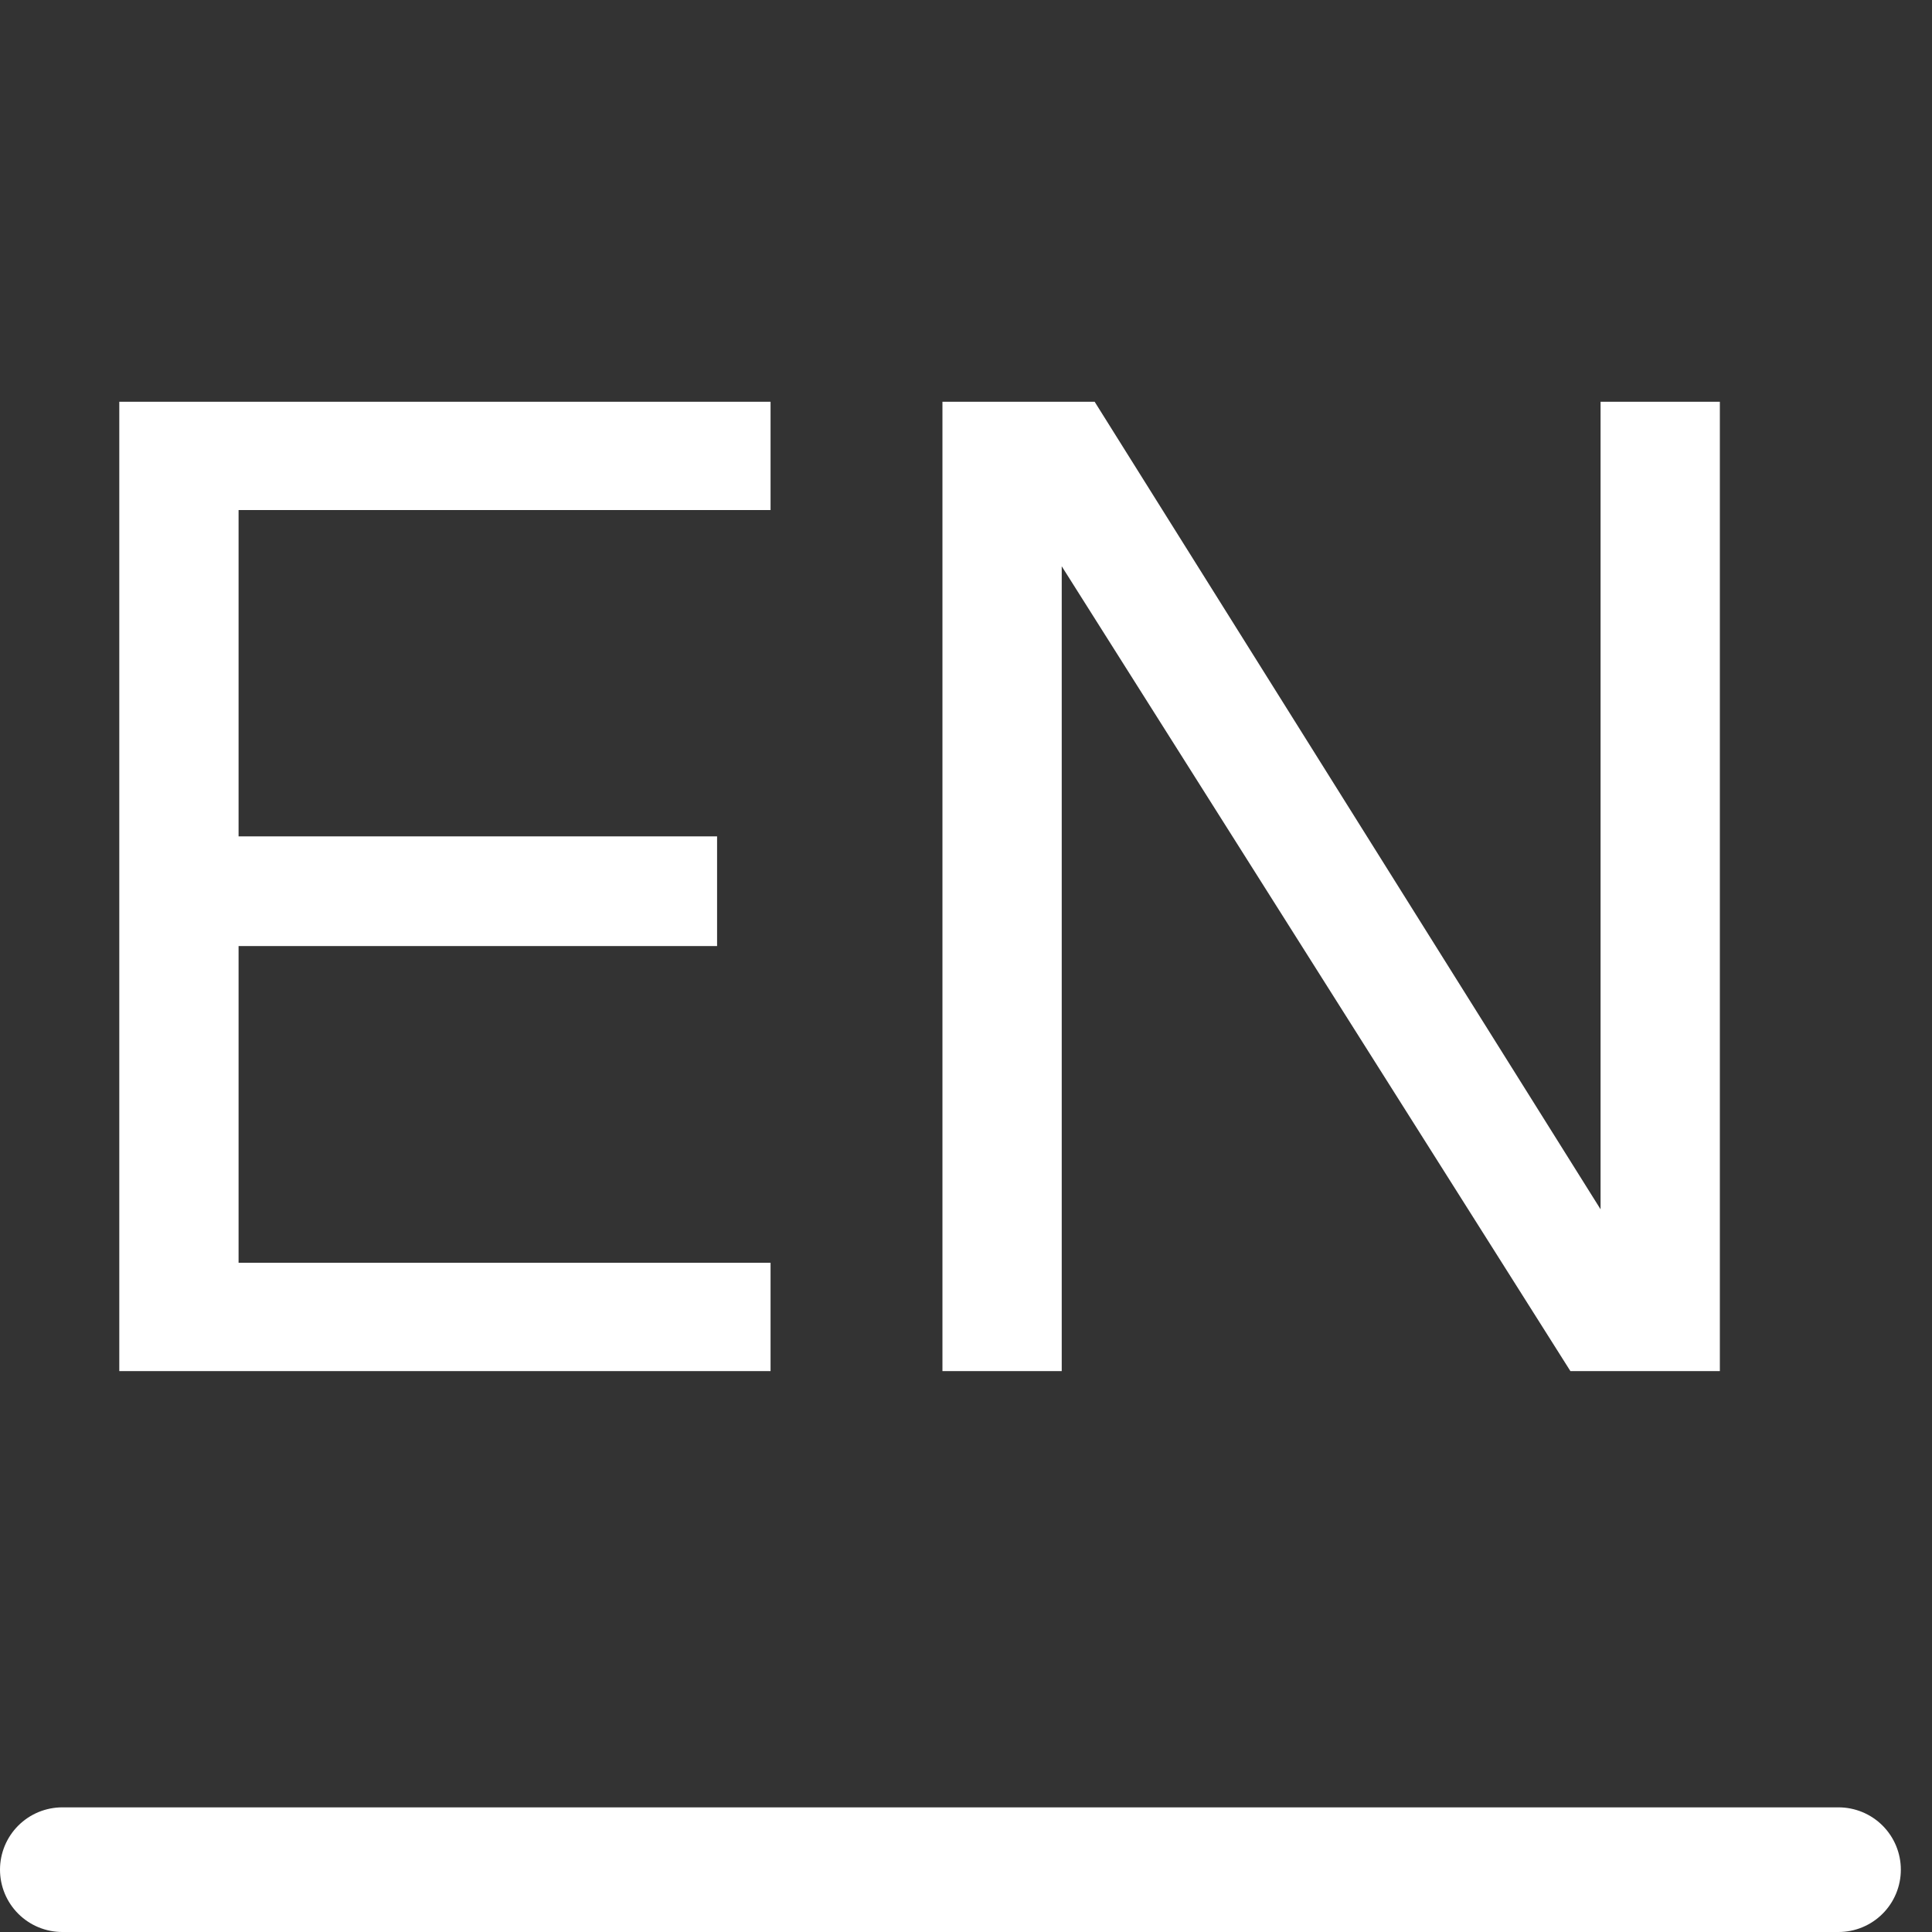
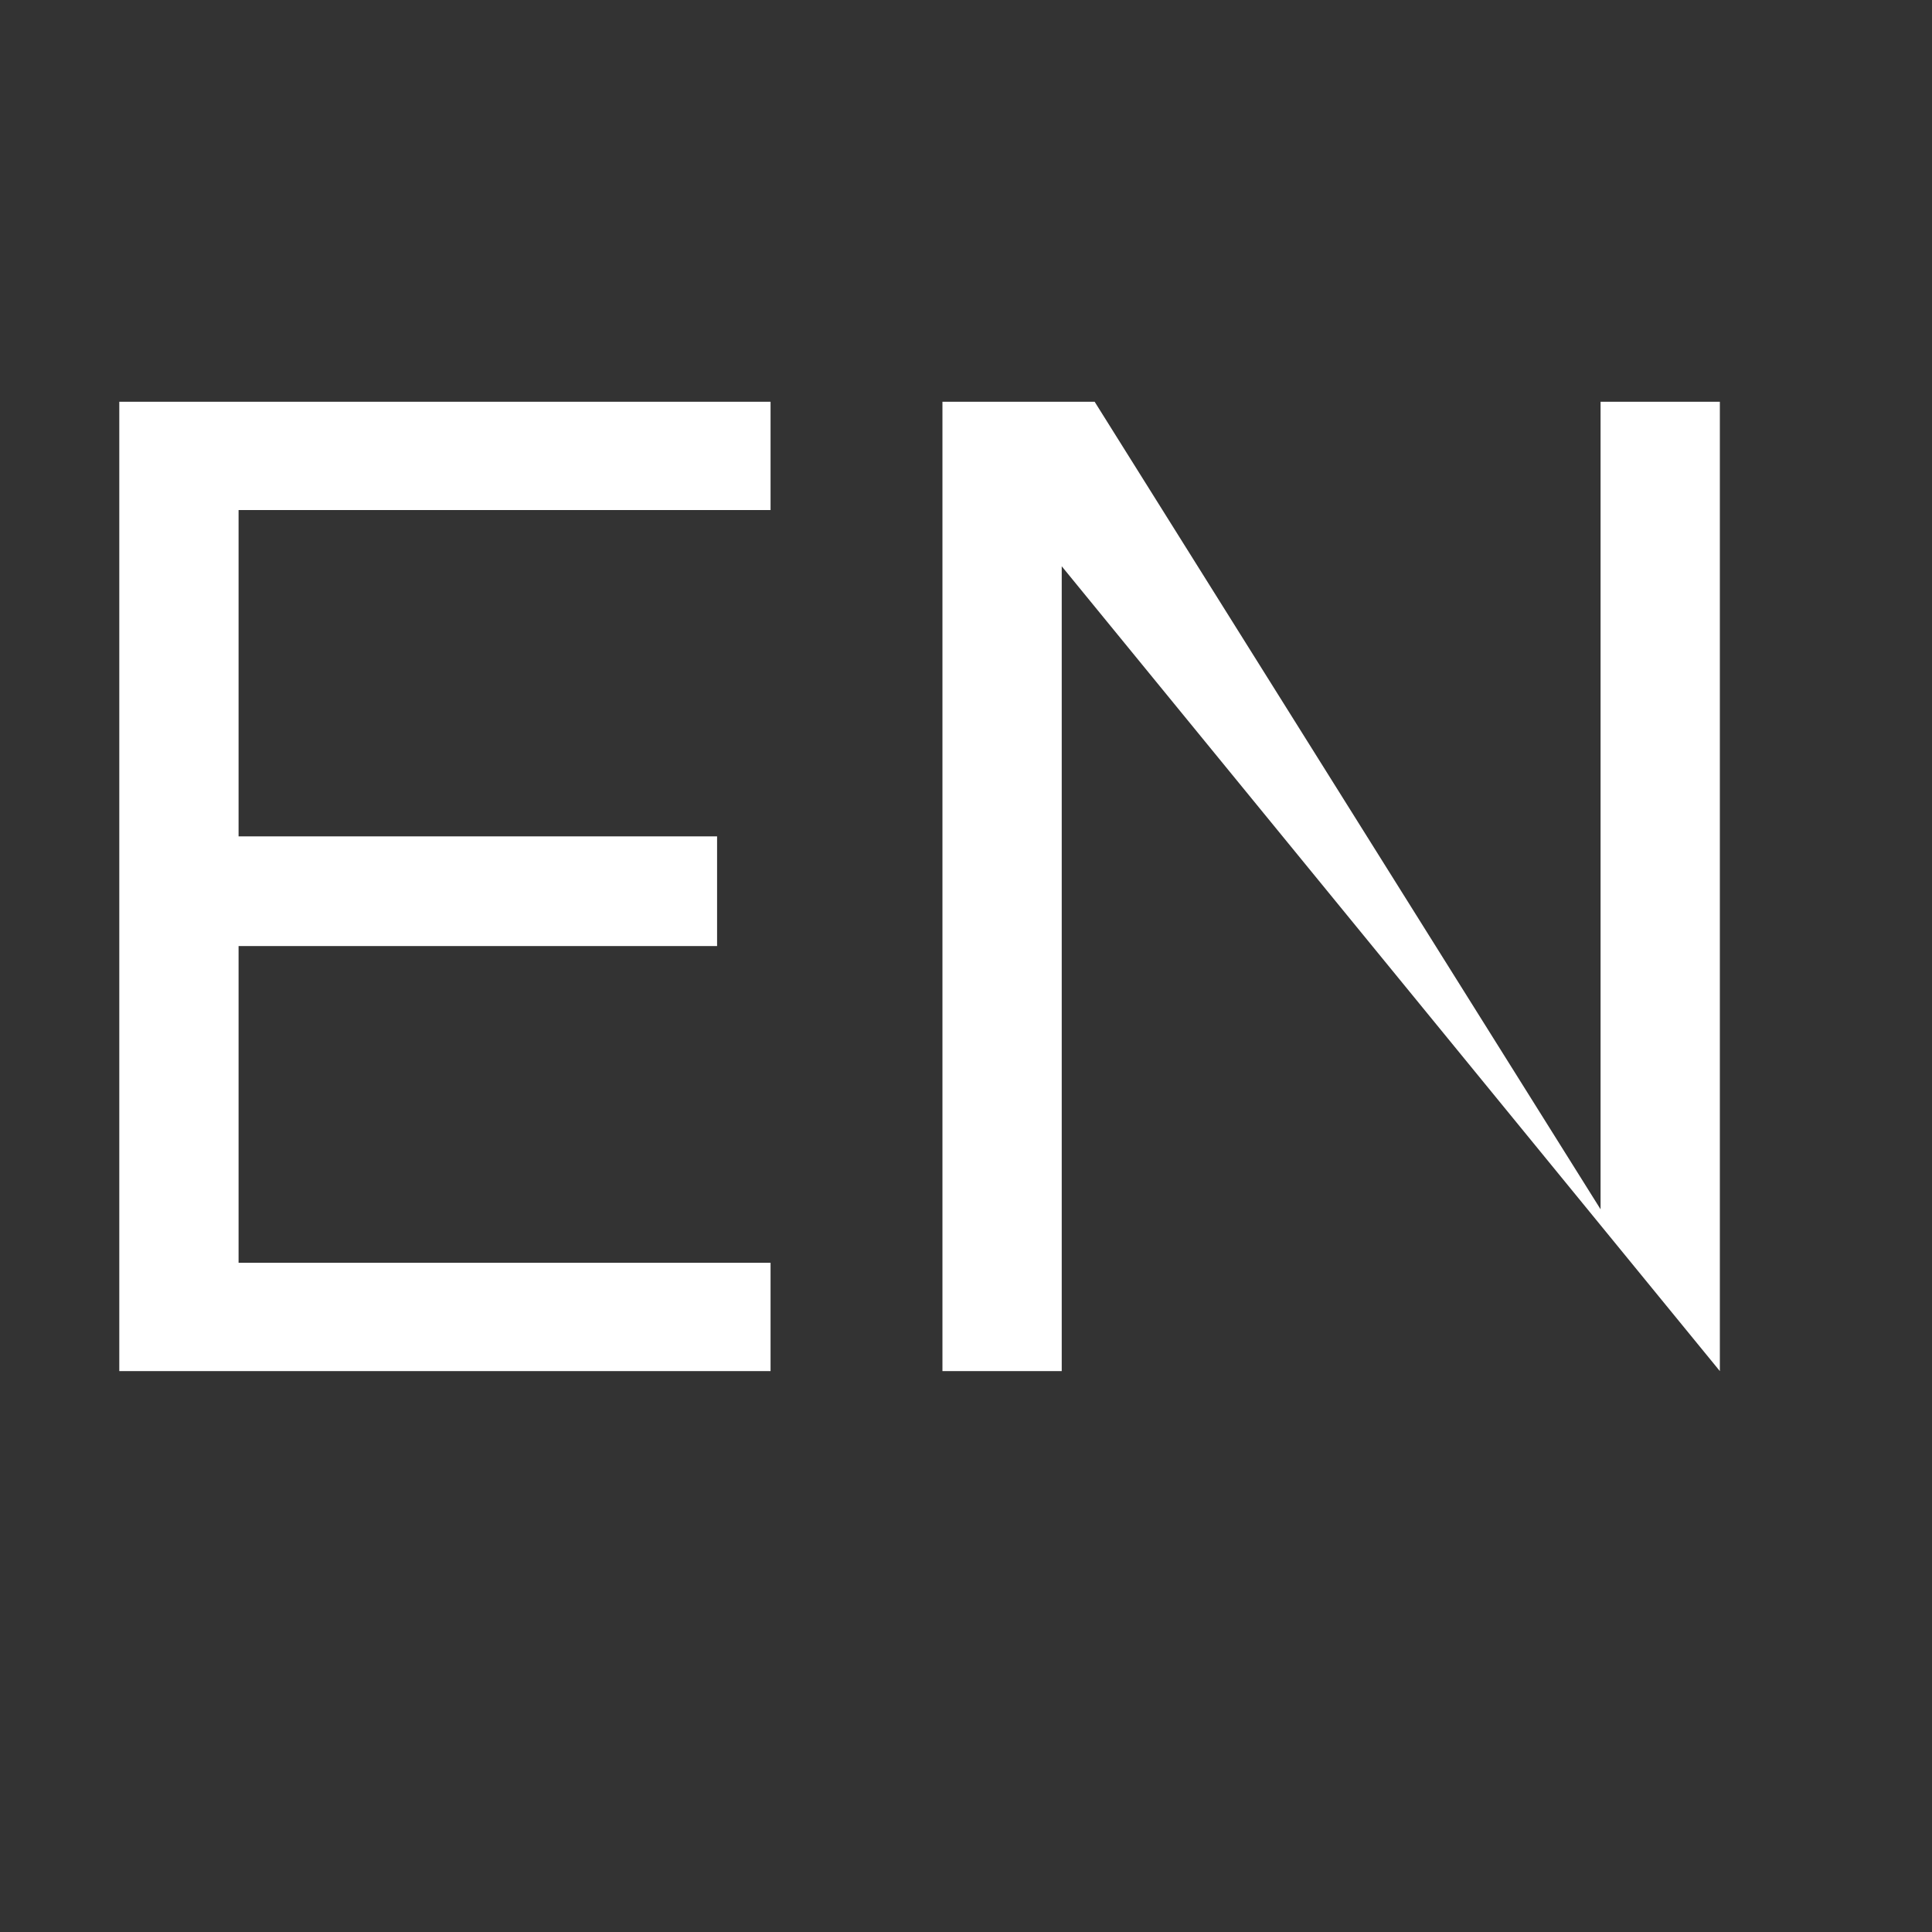
<svg xmlns="http://www.w3.org/2000/svg" width="31" height="31" viewBox="0 0 31 31" fill="none">
  <rect x="0" y="0" width="31" height="31" fill="#333333" stroke="none" />
-   <path d="M1.914 22V6.446H12.364V8.184H3.828V13.42H11.506V15.18H3.828V20.262H12.364V22H1.914ZM15.122 22V6.446H17.564L25.682 19.404V6.446H27.596V22H25.198L17.036 9.086V22H15.122Z" fill="white" />
-   <path d="M1 30H29.5" stroke="white" stroke-width="2" stroke-linecap="round" />
+   <path d="M1.914 22V6.446H12.364V8.184H3.828V13.42H11.506V15.18H3.828V20.262H12.364V22H1.914ZM15.122 22V6.446H17.564L25.682 19.404V6.446H27.596V22L17.036 9.086V22H15.122Z" fill="white" />
</svg>